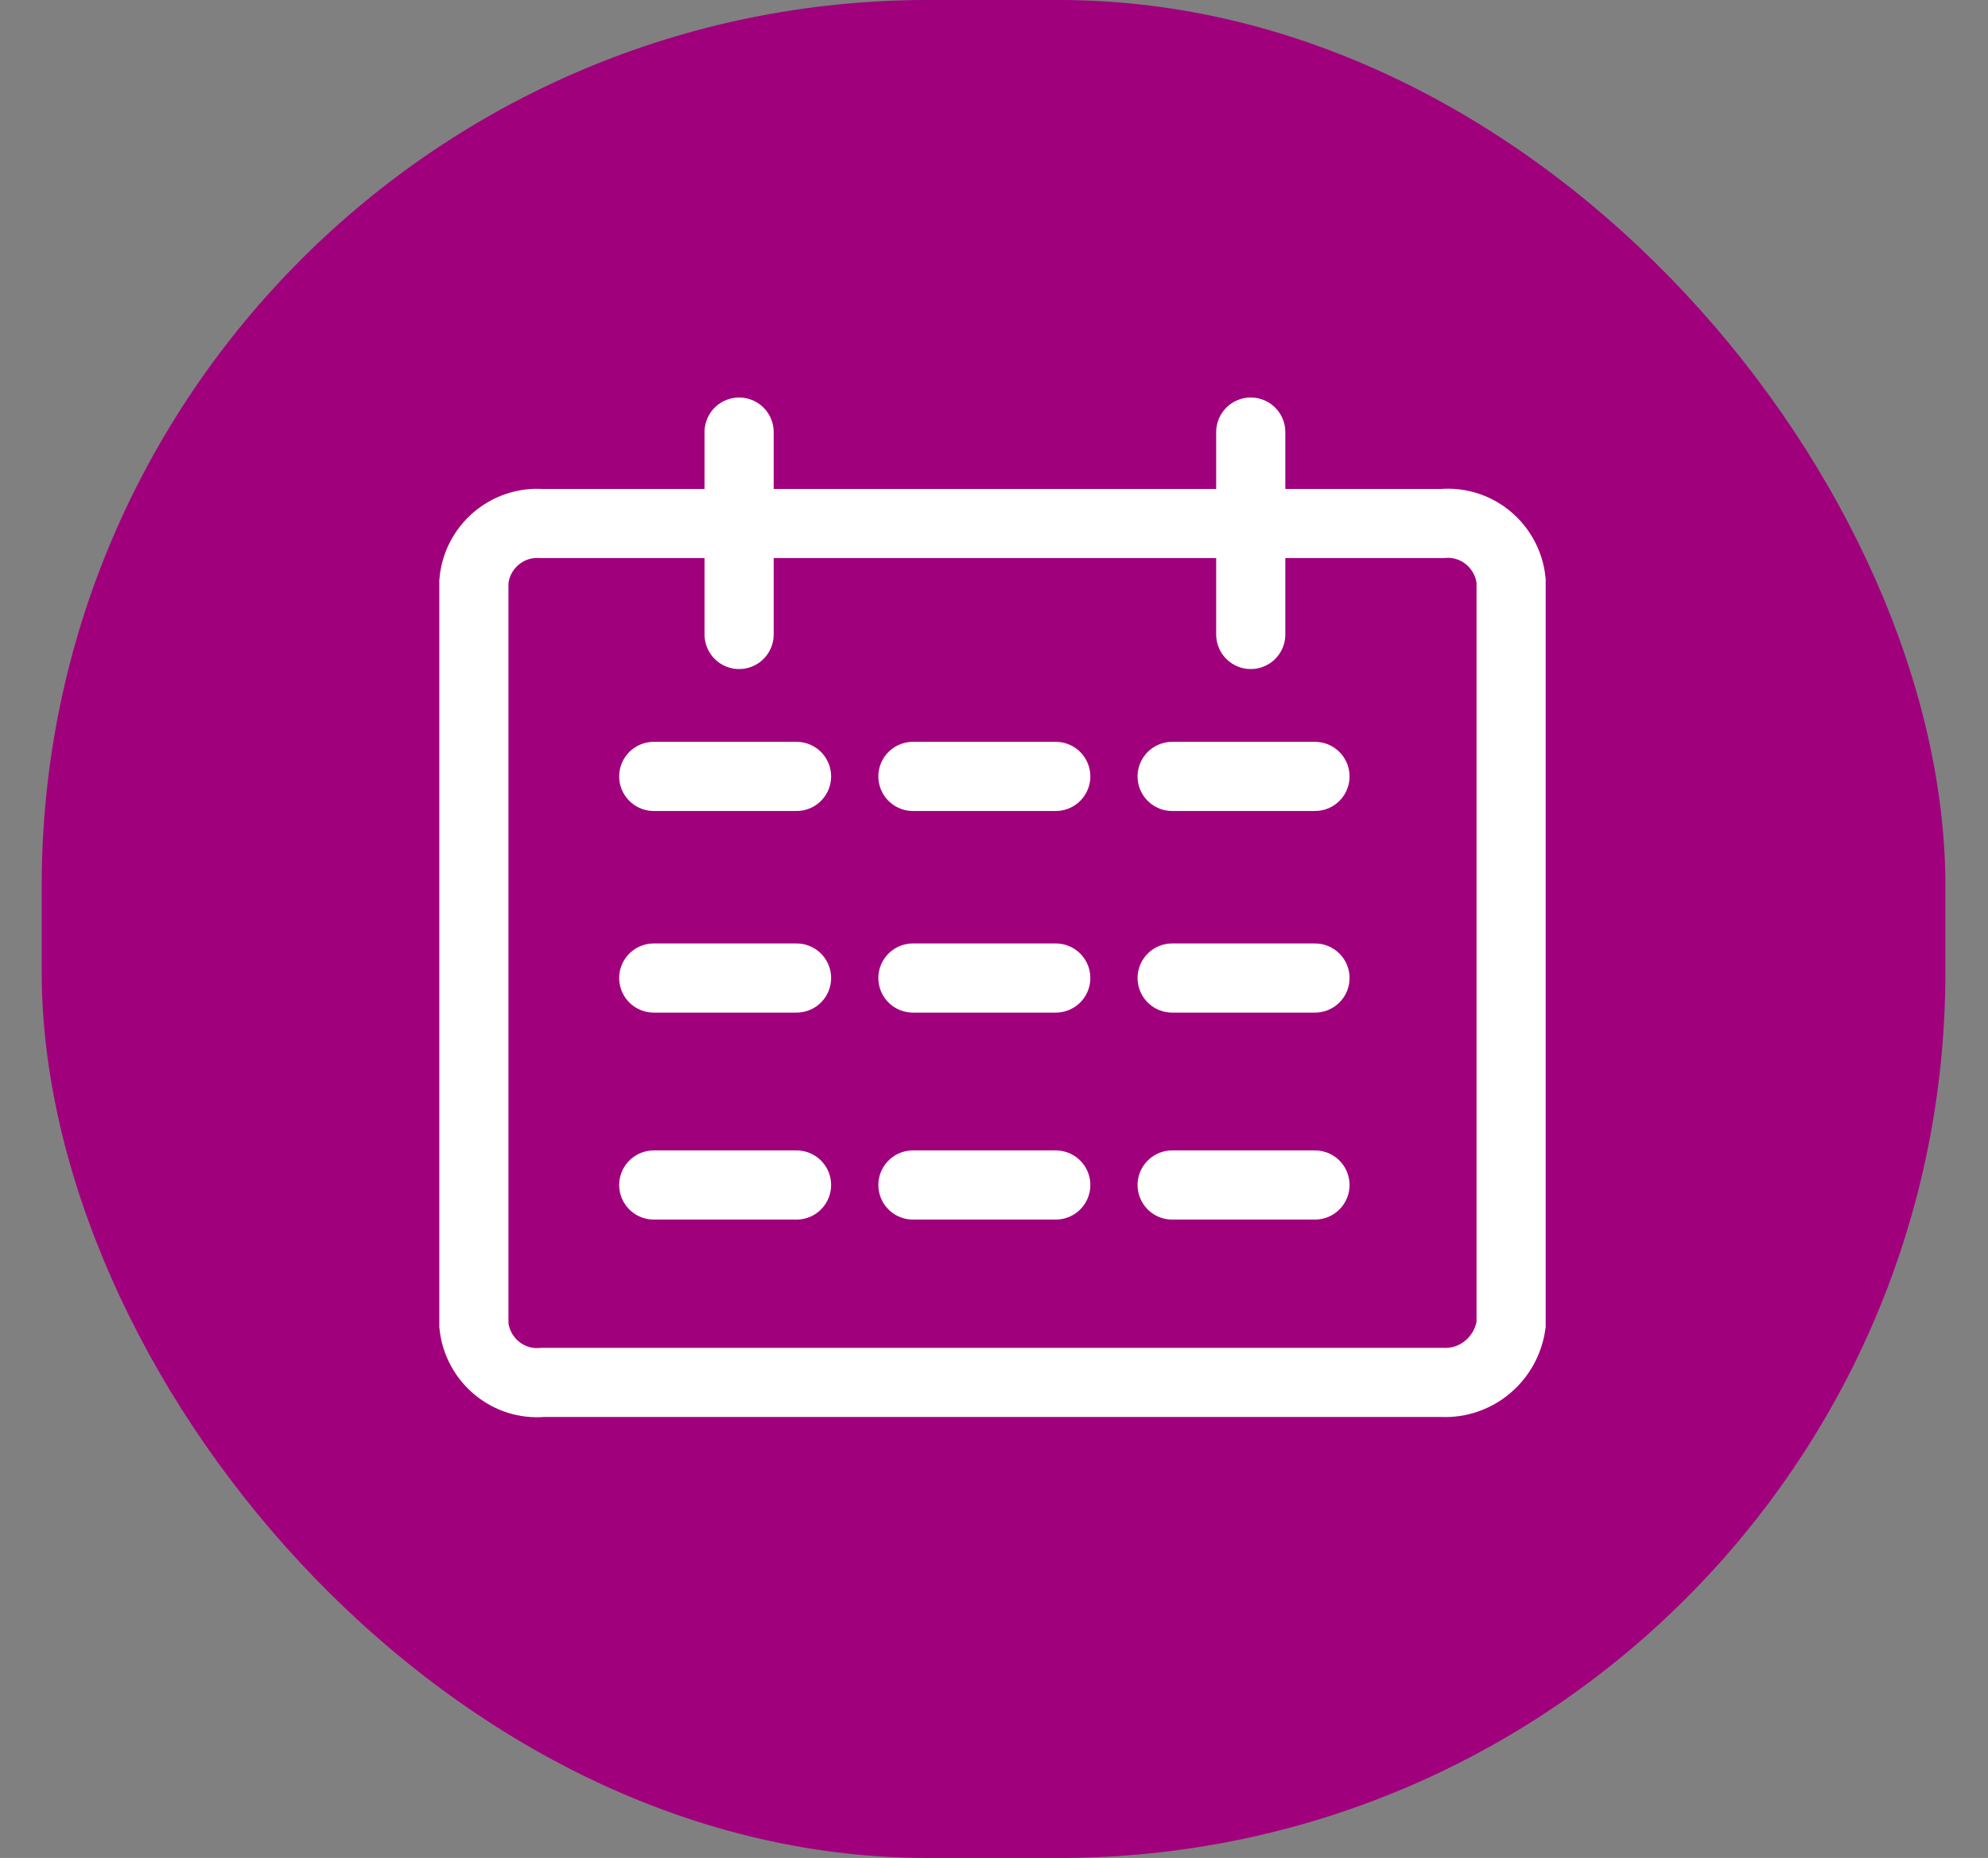
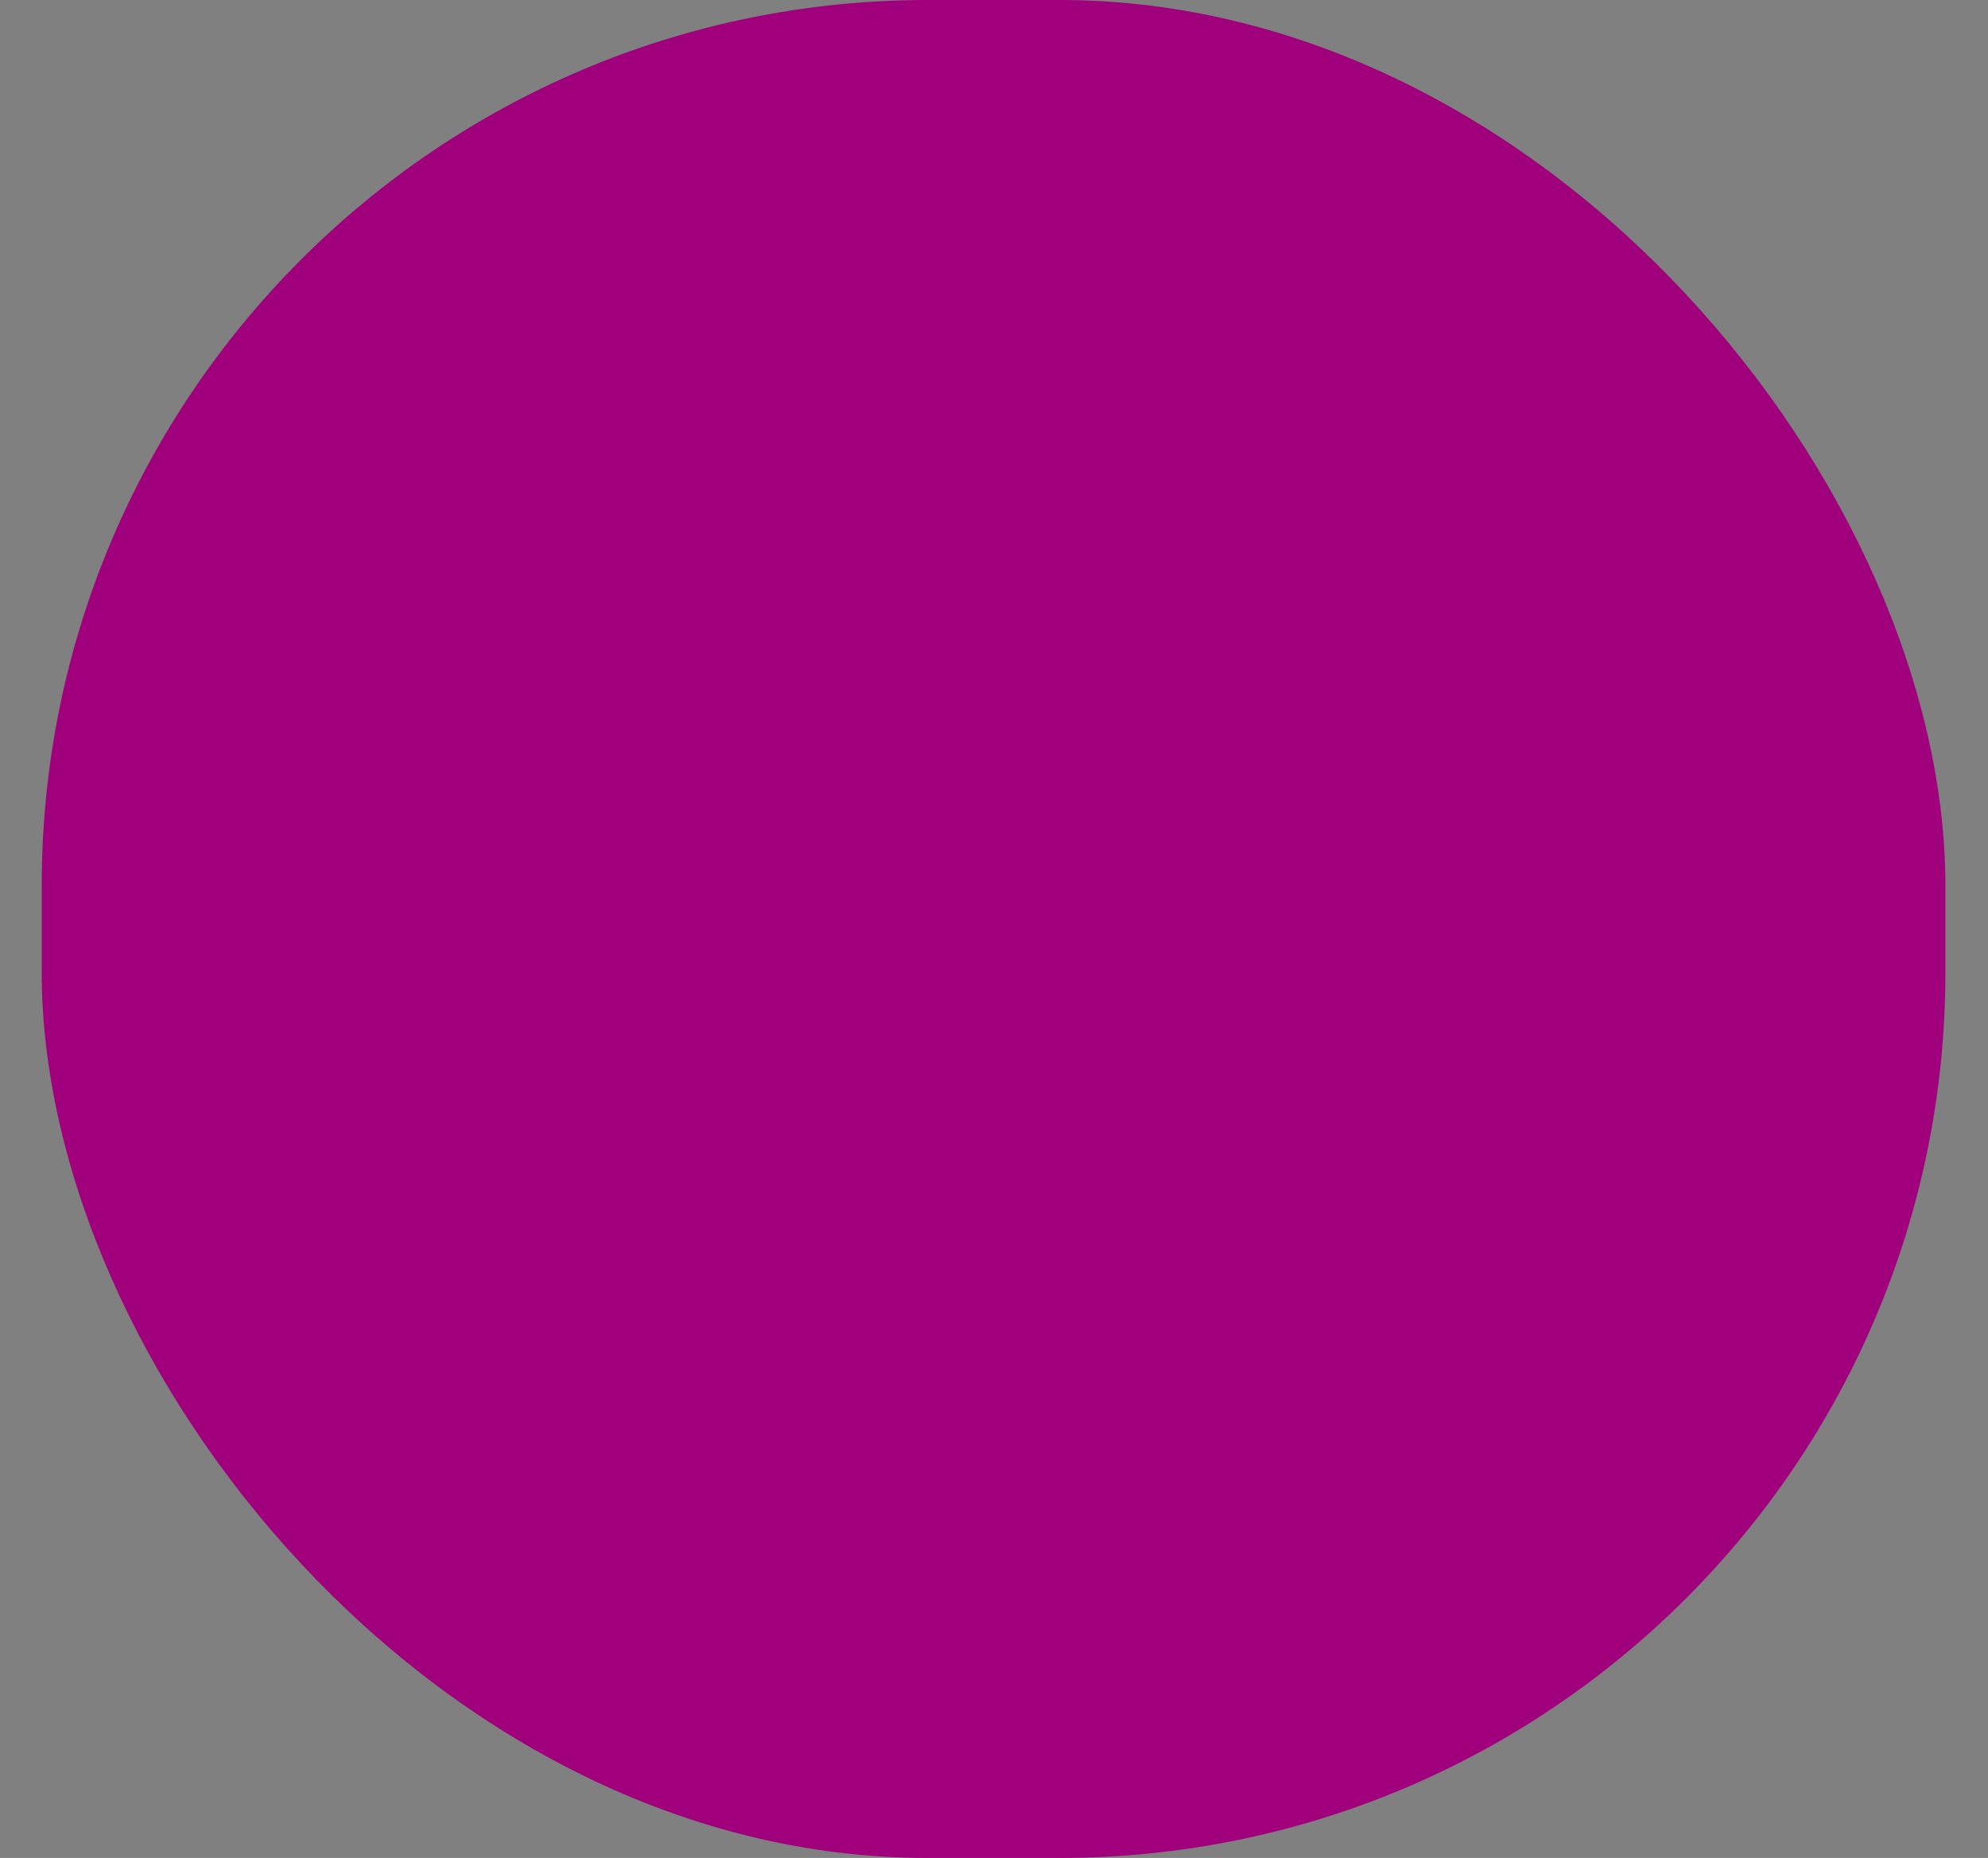
<svg xmlns="http://www.w3.org/2000/svg" width="46" height="43" viewBox="0 0 46 43" fill="none">
  <rect x="0" y="0" width="46" height="43" fill="#808080" stroke="none" />
  <rect x="0.965" width="44.049" height="43" rx="20.5" fill="#A1007D" />
-   <path d="M17.102 14.684V10M28.941 14.684V10M27.122 27.425H30.427M21.124 27.425H24.429M15.127 27.425H18.431M27.122 17.969H30.427M21.124 17.969H24.429M15.127 17.969H18.431M27.122 22.635H30.427M21.124 22.635H24.429M15.127 22.635H18.431M33.373 31.994H12.556C11.76 32.065 11.052 31.481 10.965 30.675V13.462C11.035 12.656 11.734 12.063 12.53 12.116H33.373C34.169 12.045 34.877 12.63 34.965 13.435V30.657C34.851 31.454 34.16 32.03 33.373 31.994Z" stroke="white" stroke-width="1.6" stroke-miterlimit="10" stroke-linecap="round" />
</svg>